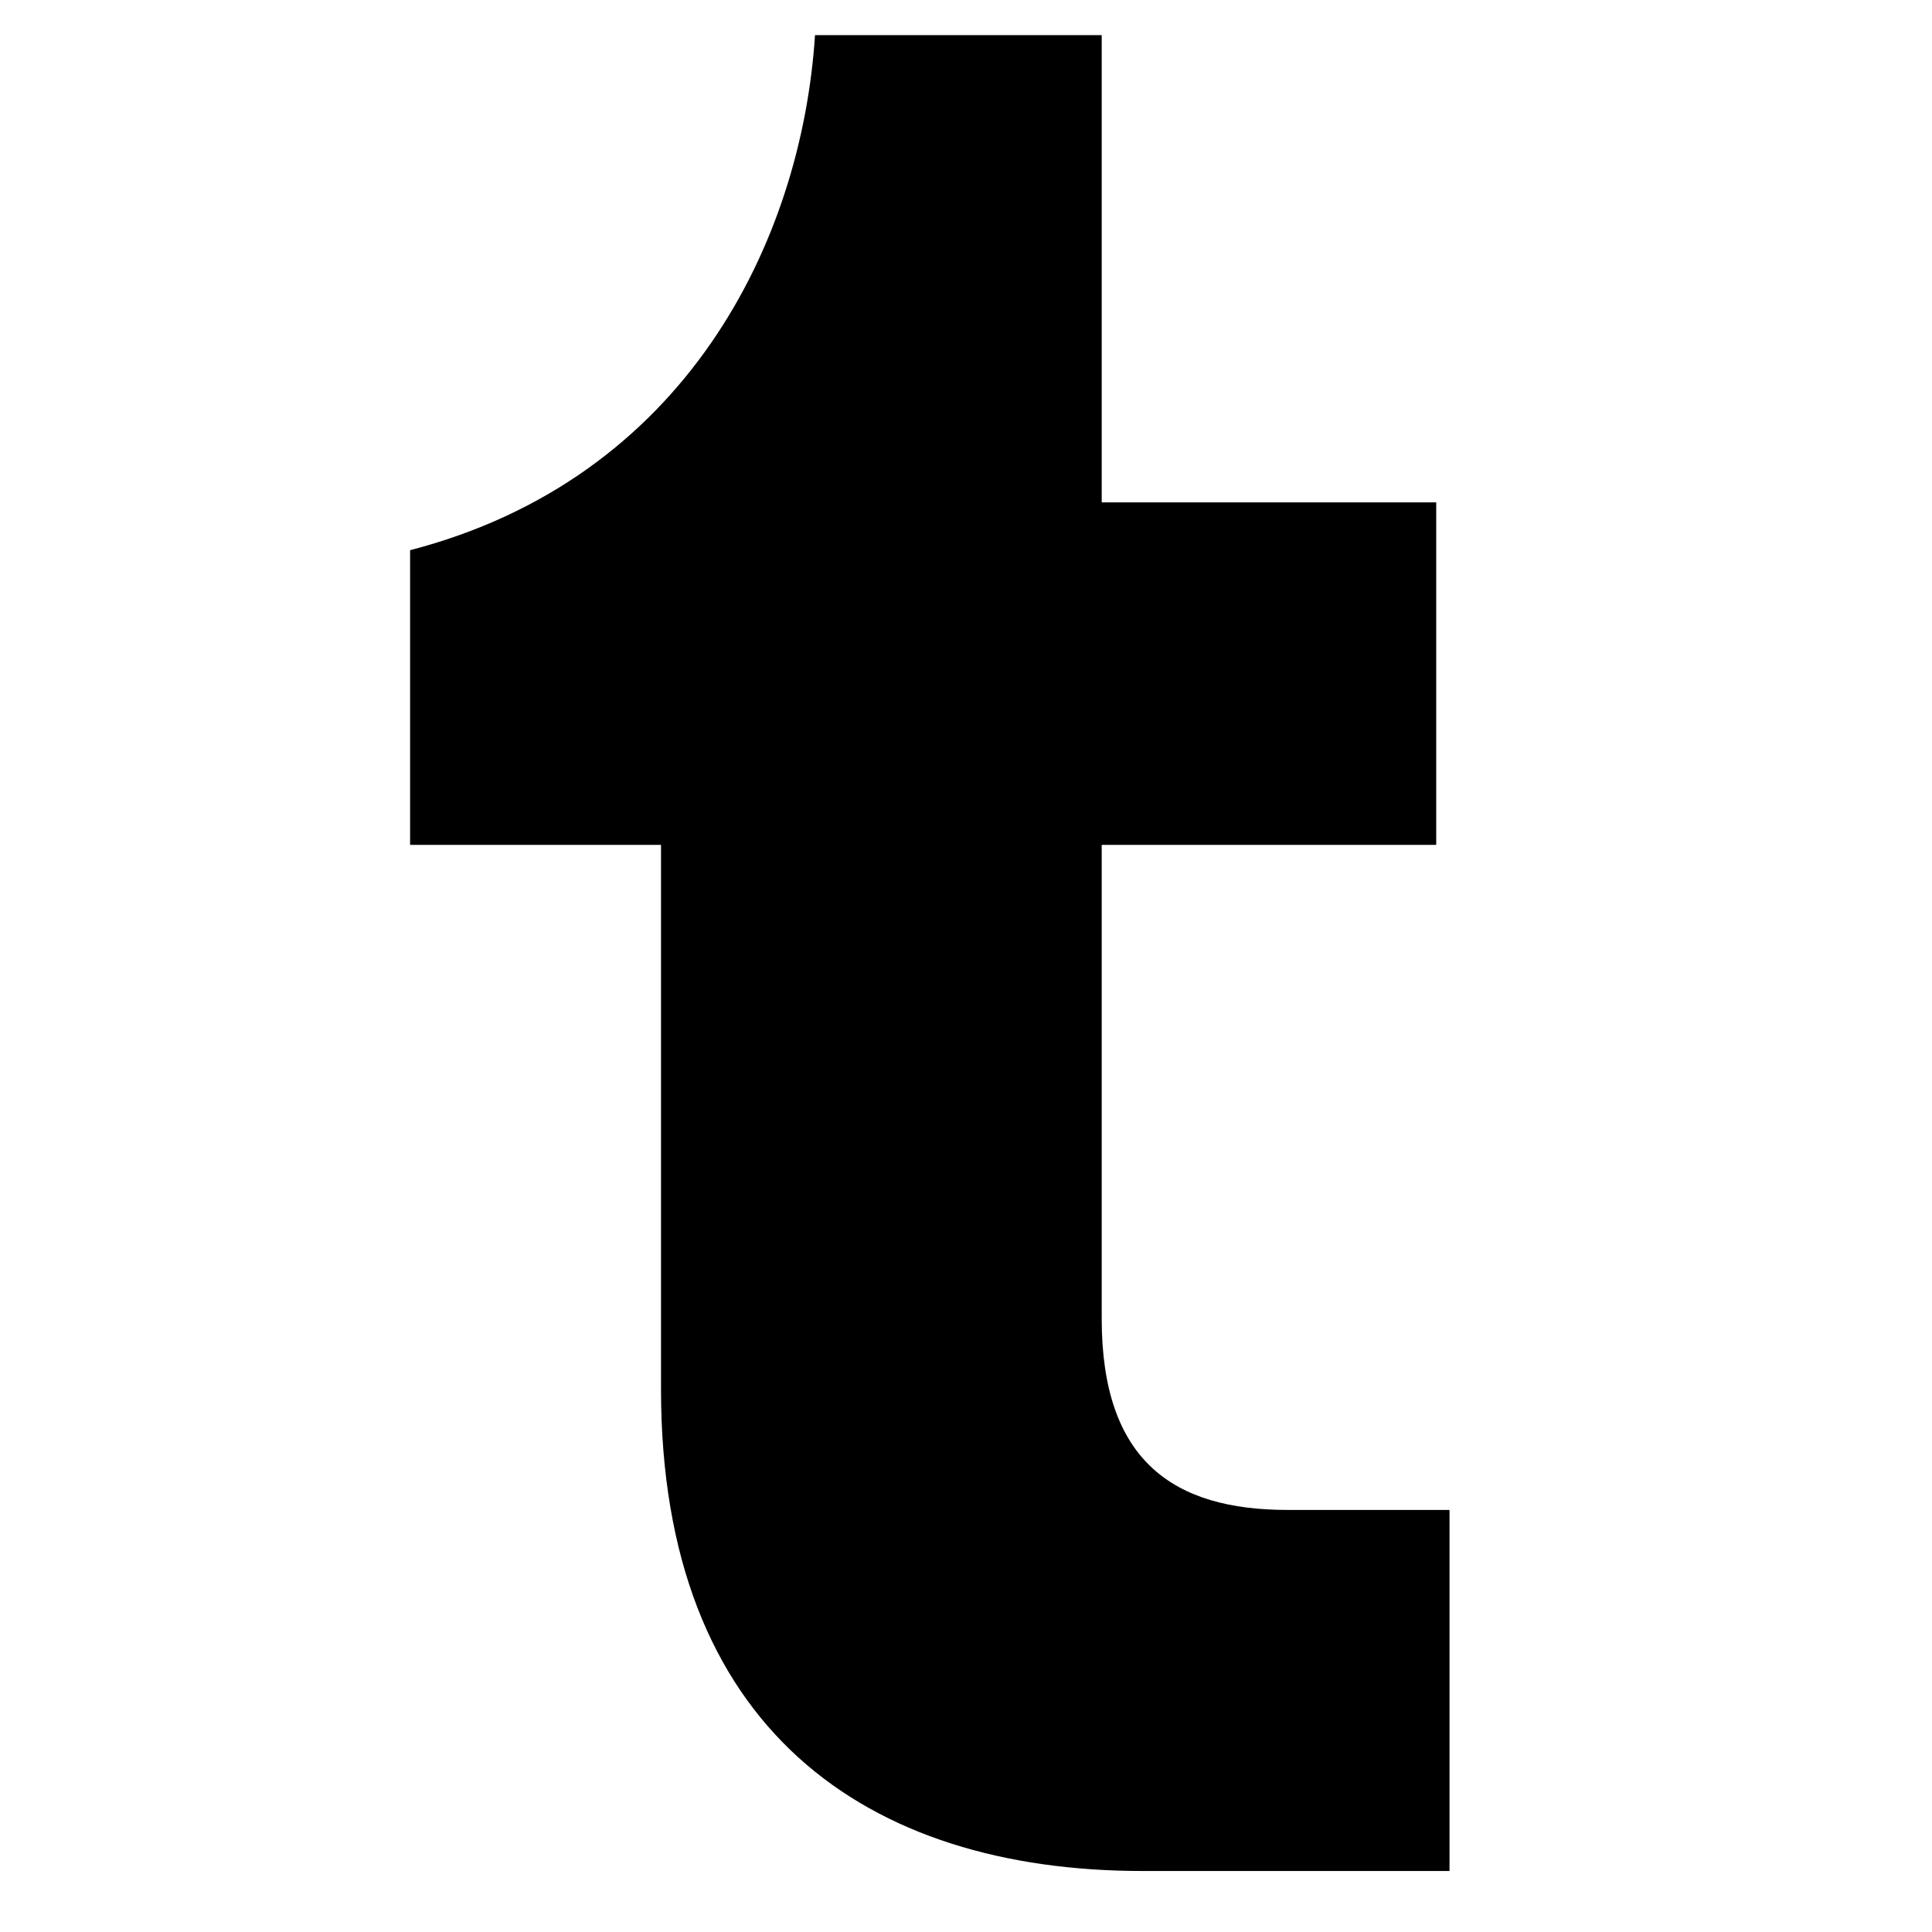
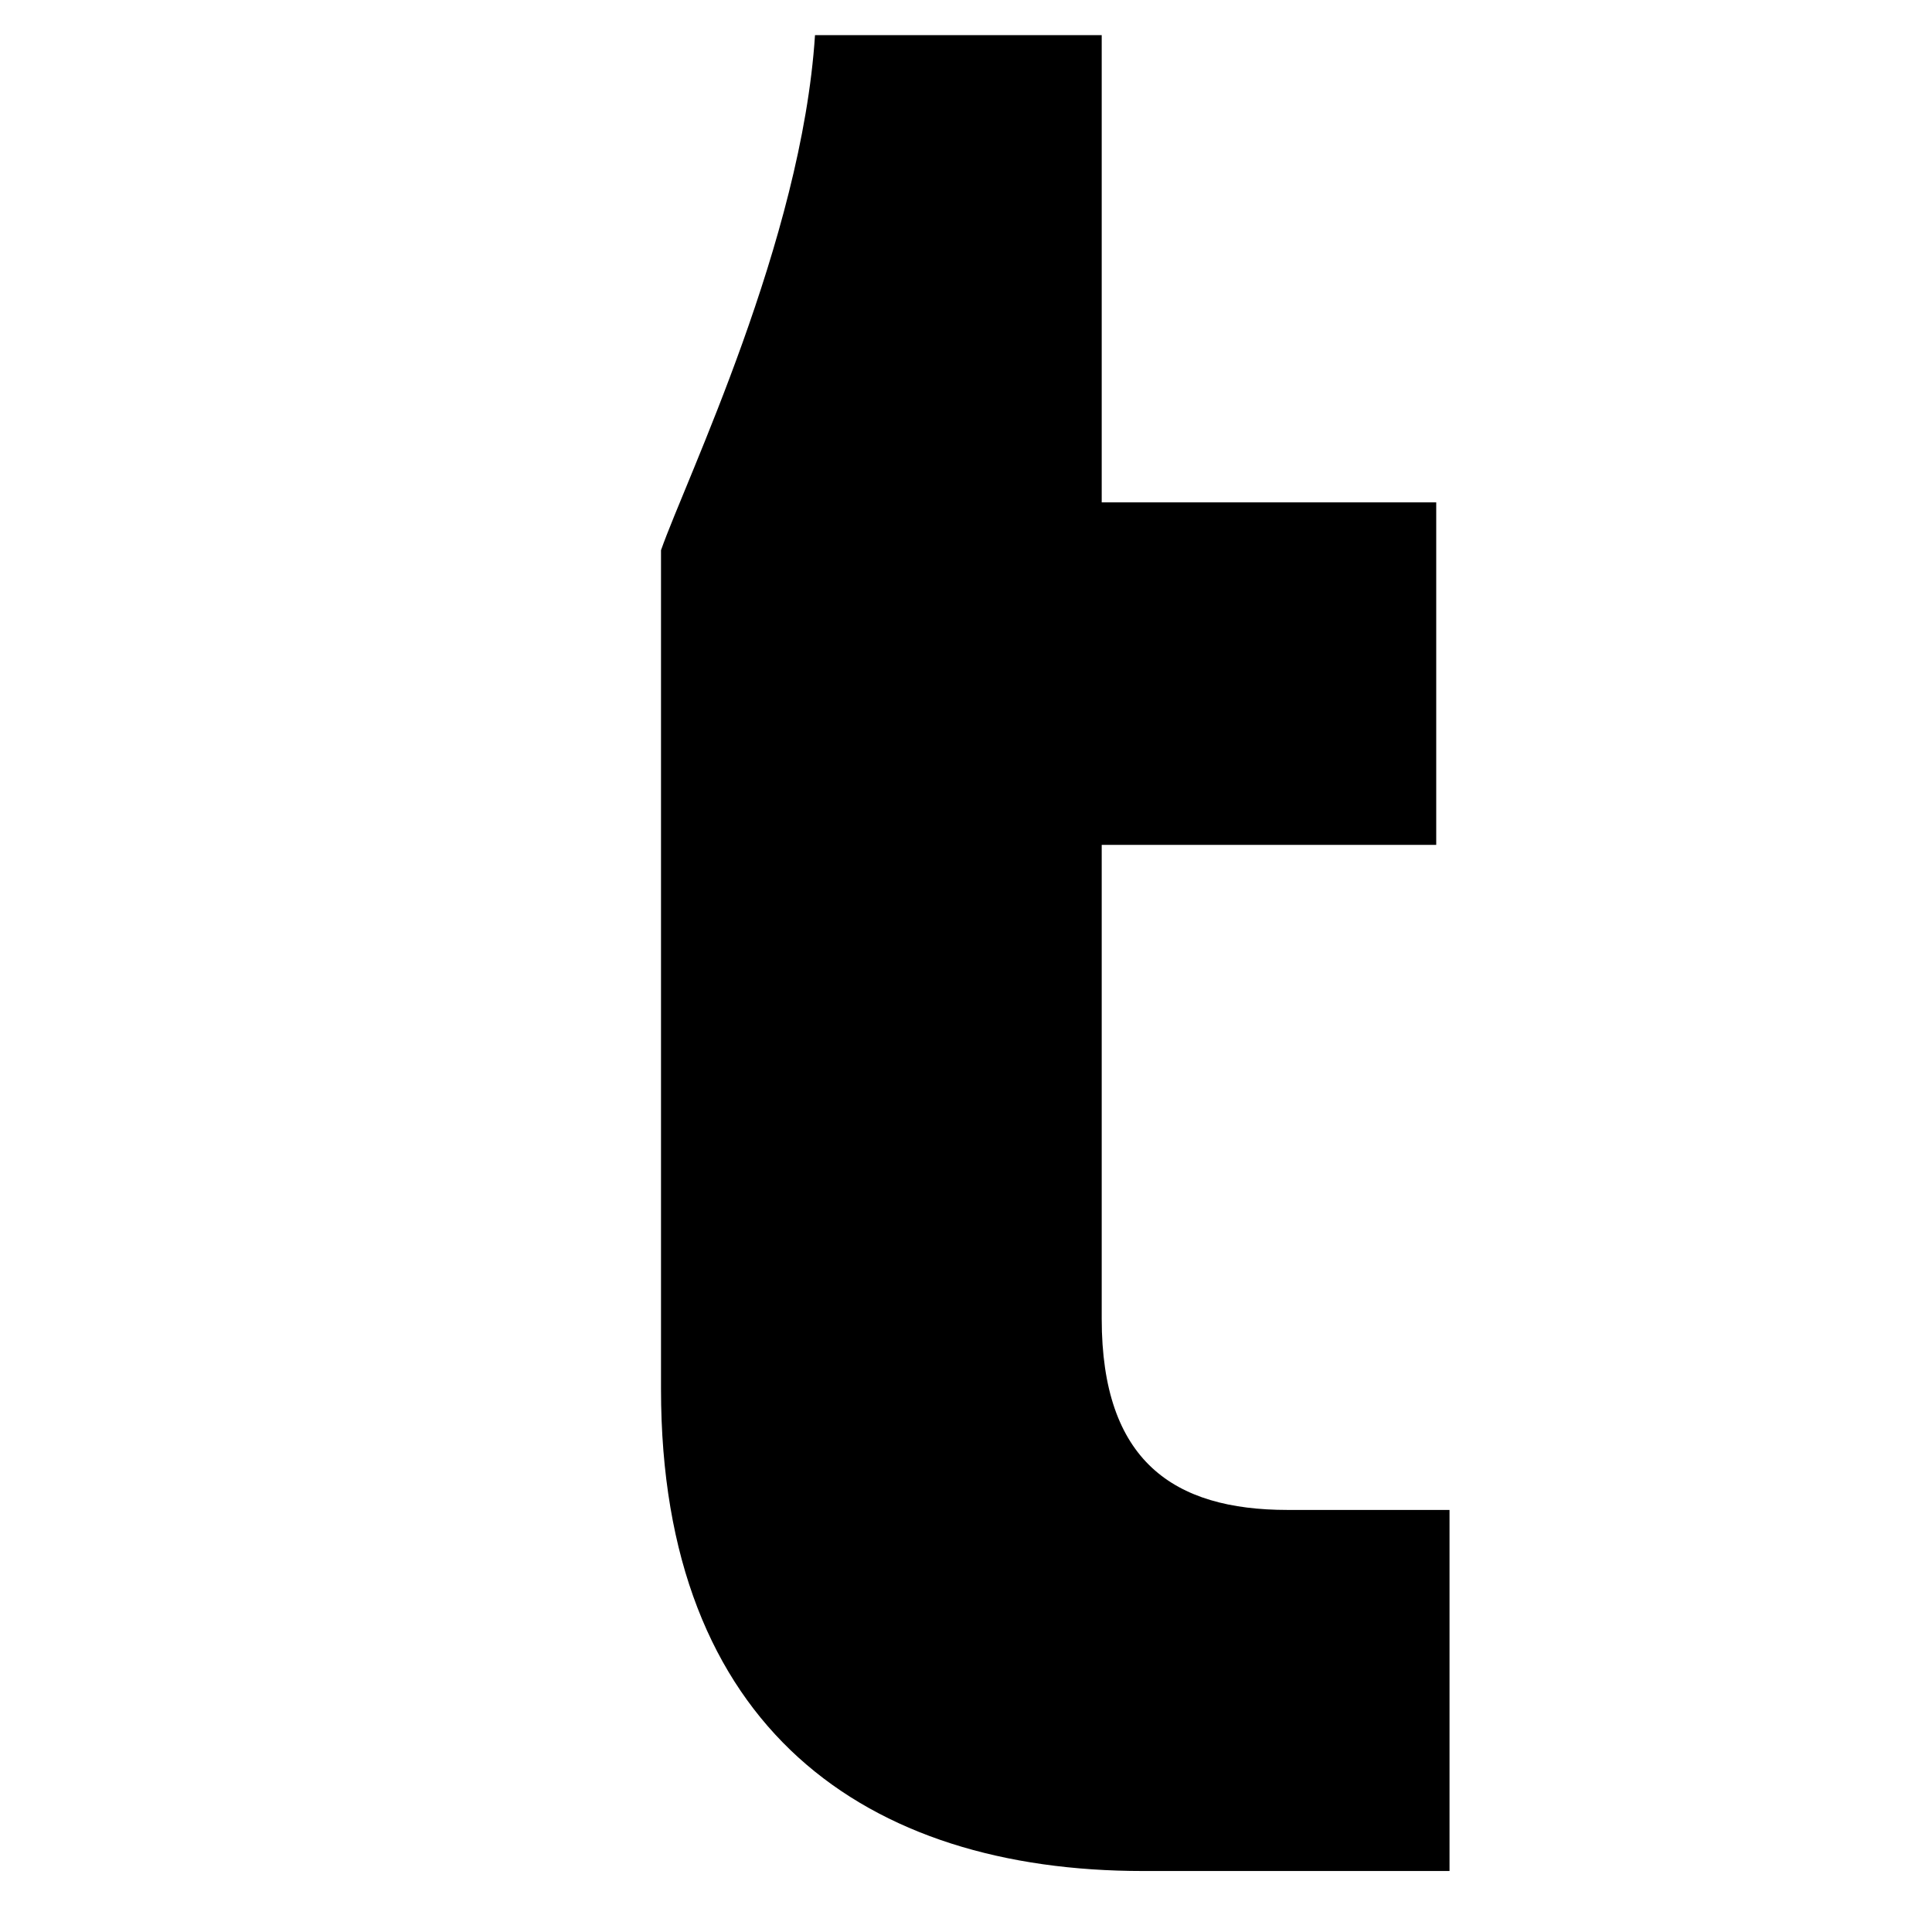
<svg xmlns="http://www.w3.org/2000/svg" viewBox="0 0 385 385" height="512" width="512" xml:space="preserve" style="fill-rule:evenodd;clip-rule:evenodd;stroke-linejoin:round;stroke-miterlimit:2">
-   <path d="M0 159.34c-23.964 0-41.823-12.328-41.823-41.823V70.28H-63.6V44.704C-39.636 38.481-29.612 17.859-28.457 0h24.884v40.555H25.46V70.28H-3.573v41.131c0 12.329 6.222 16.591 16.129 16.591h14.058v31.338H0Z" style="fill-rule:nonzero" transform="translate(227.748 7) scale(2.296)" />
+   <path d="M0 159.34c-23.964 0-41.823-12.328-41.823-41.823V70.28V44.704C-39.636 38.481-29.612 17.859-28.457 0h24.884v40.555H25.46V70.28H-3.573v41.131c0 12.329 6.222 16.591 16.129 16.591h14.058v31.338H0Z" style="fill-rule:nonzero" transform="translate(227.748 7) scale(2.296)" />
</svg>